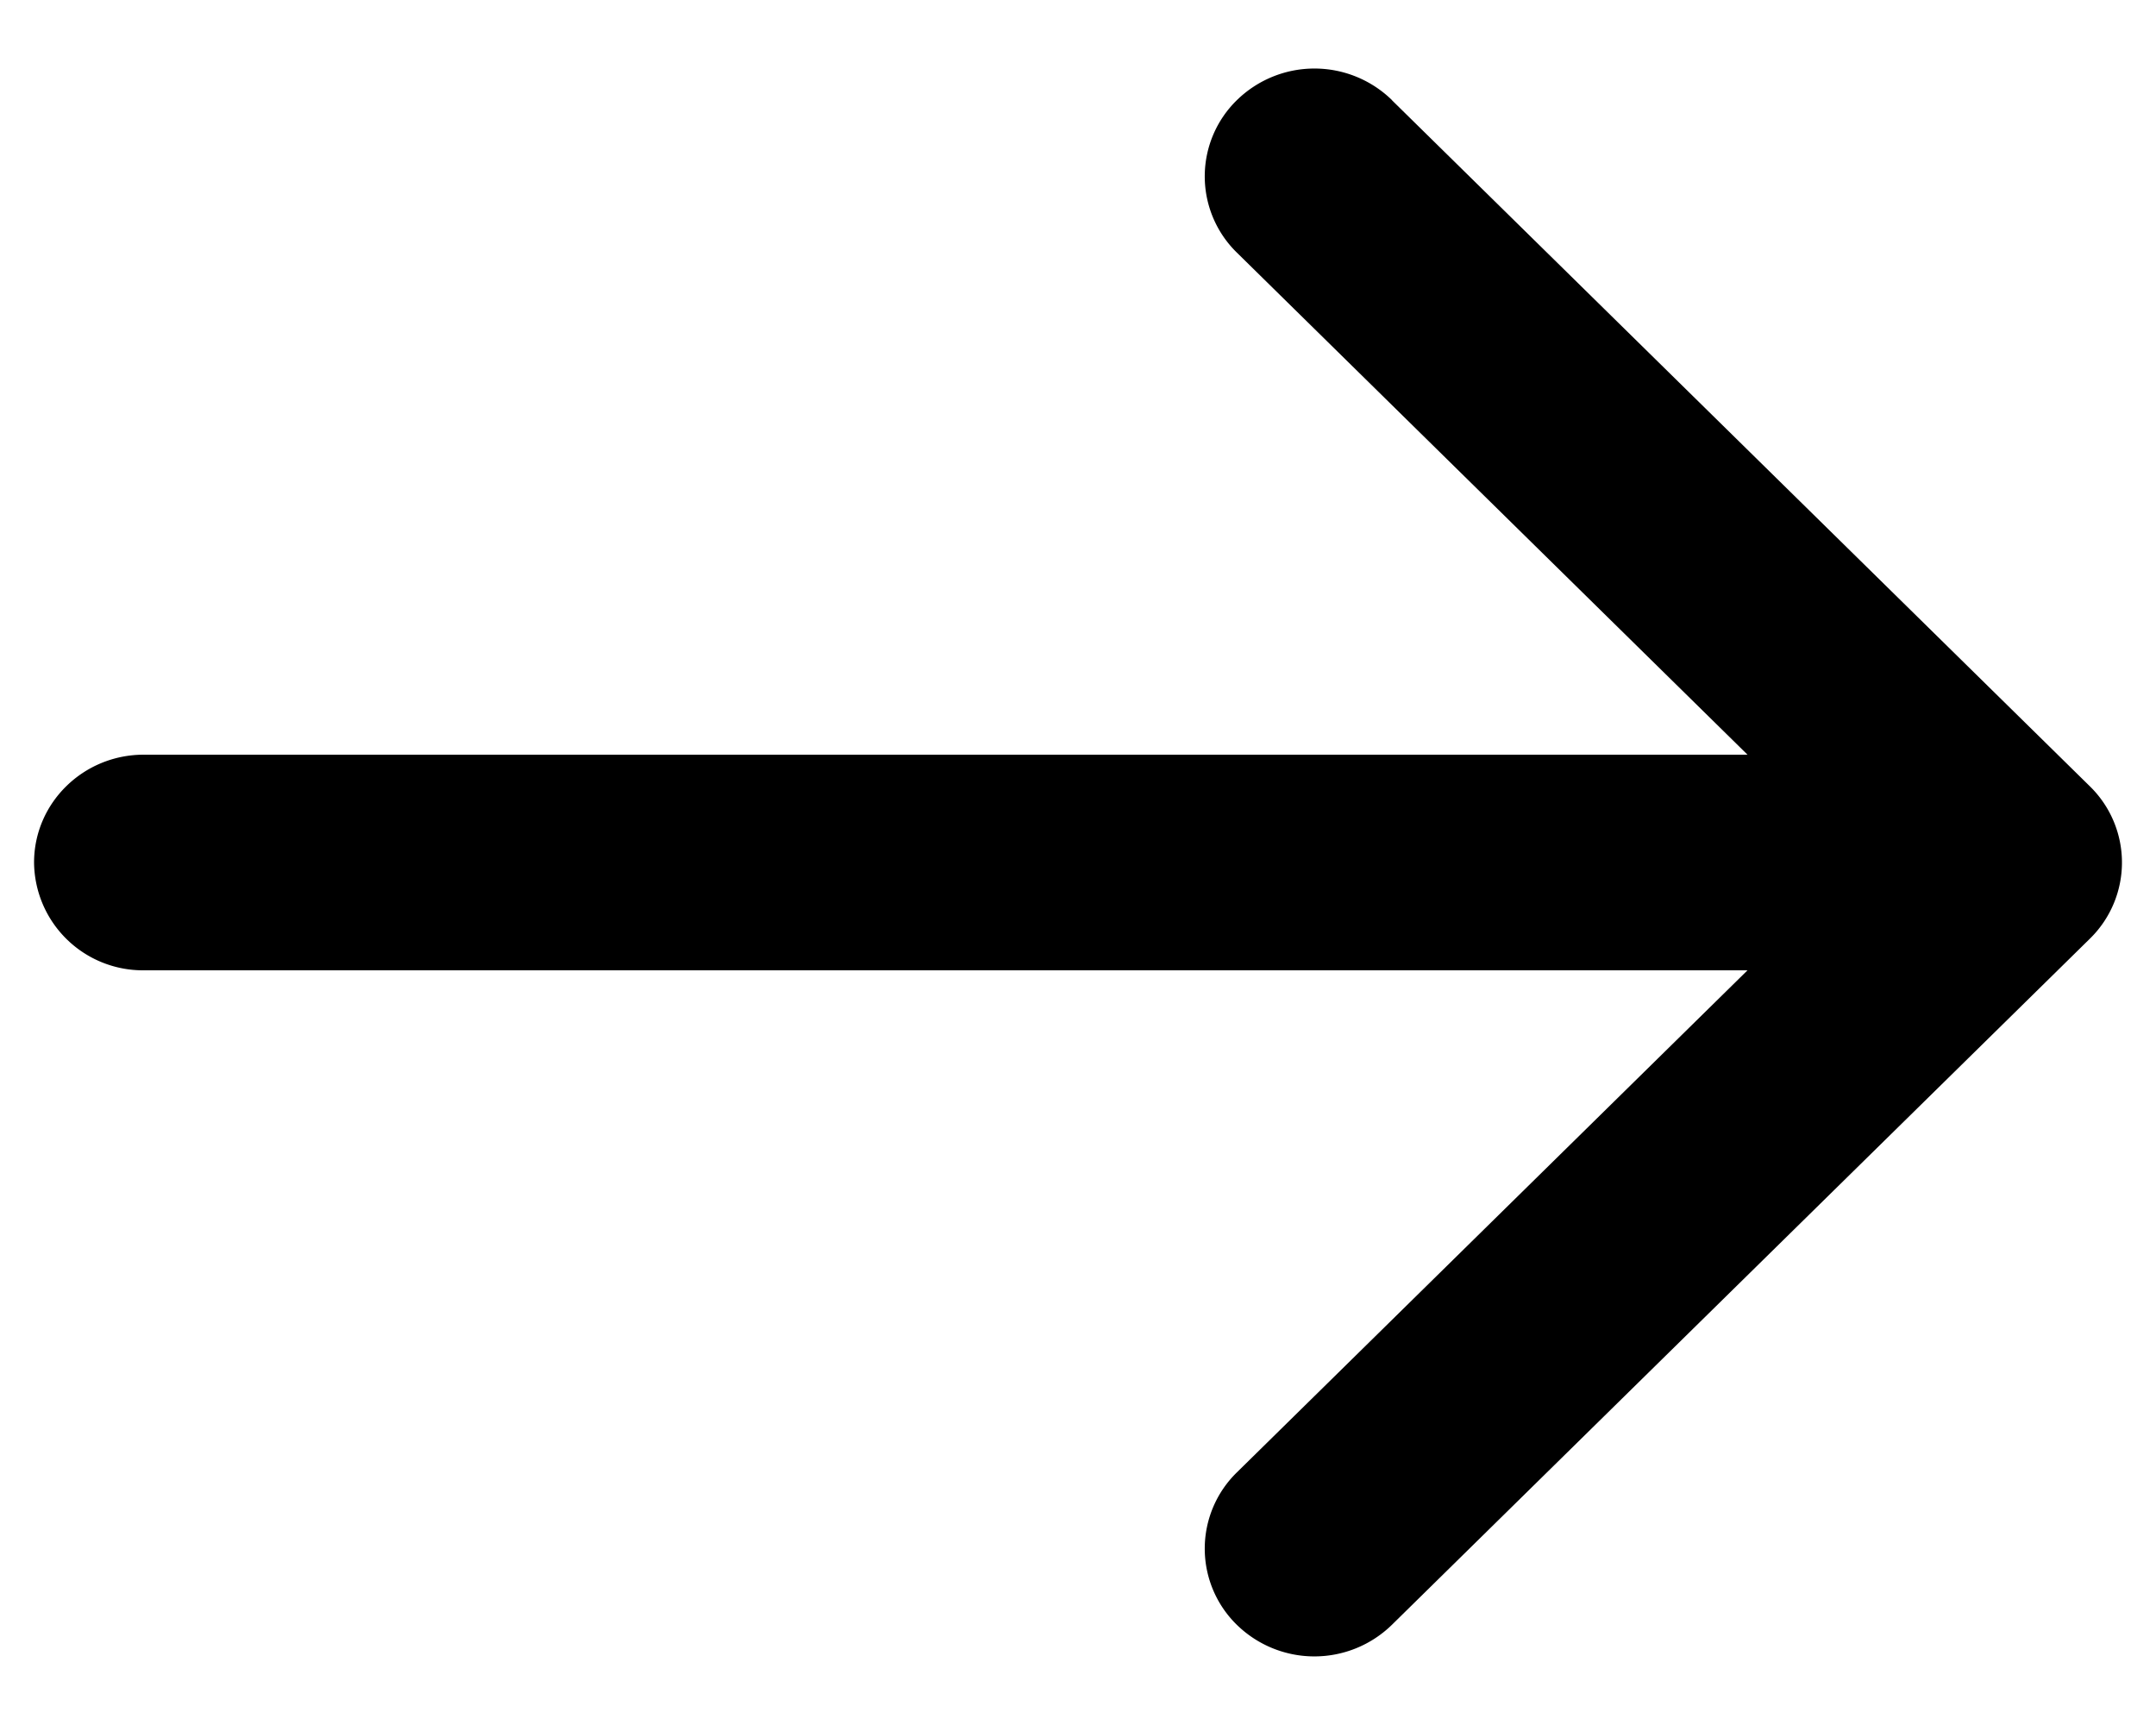
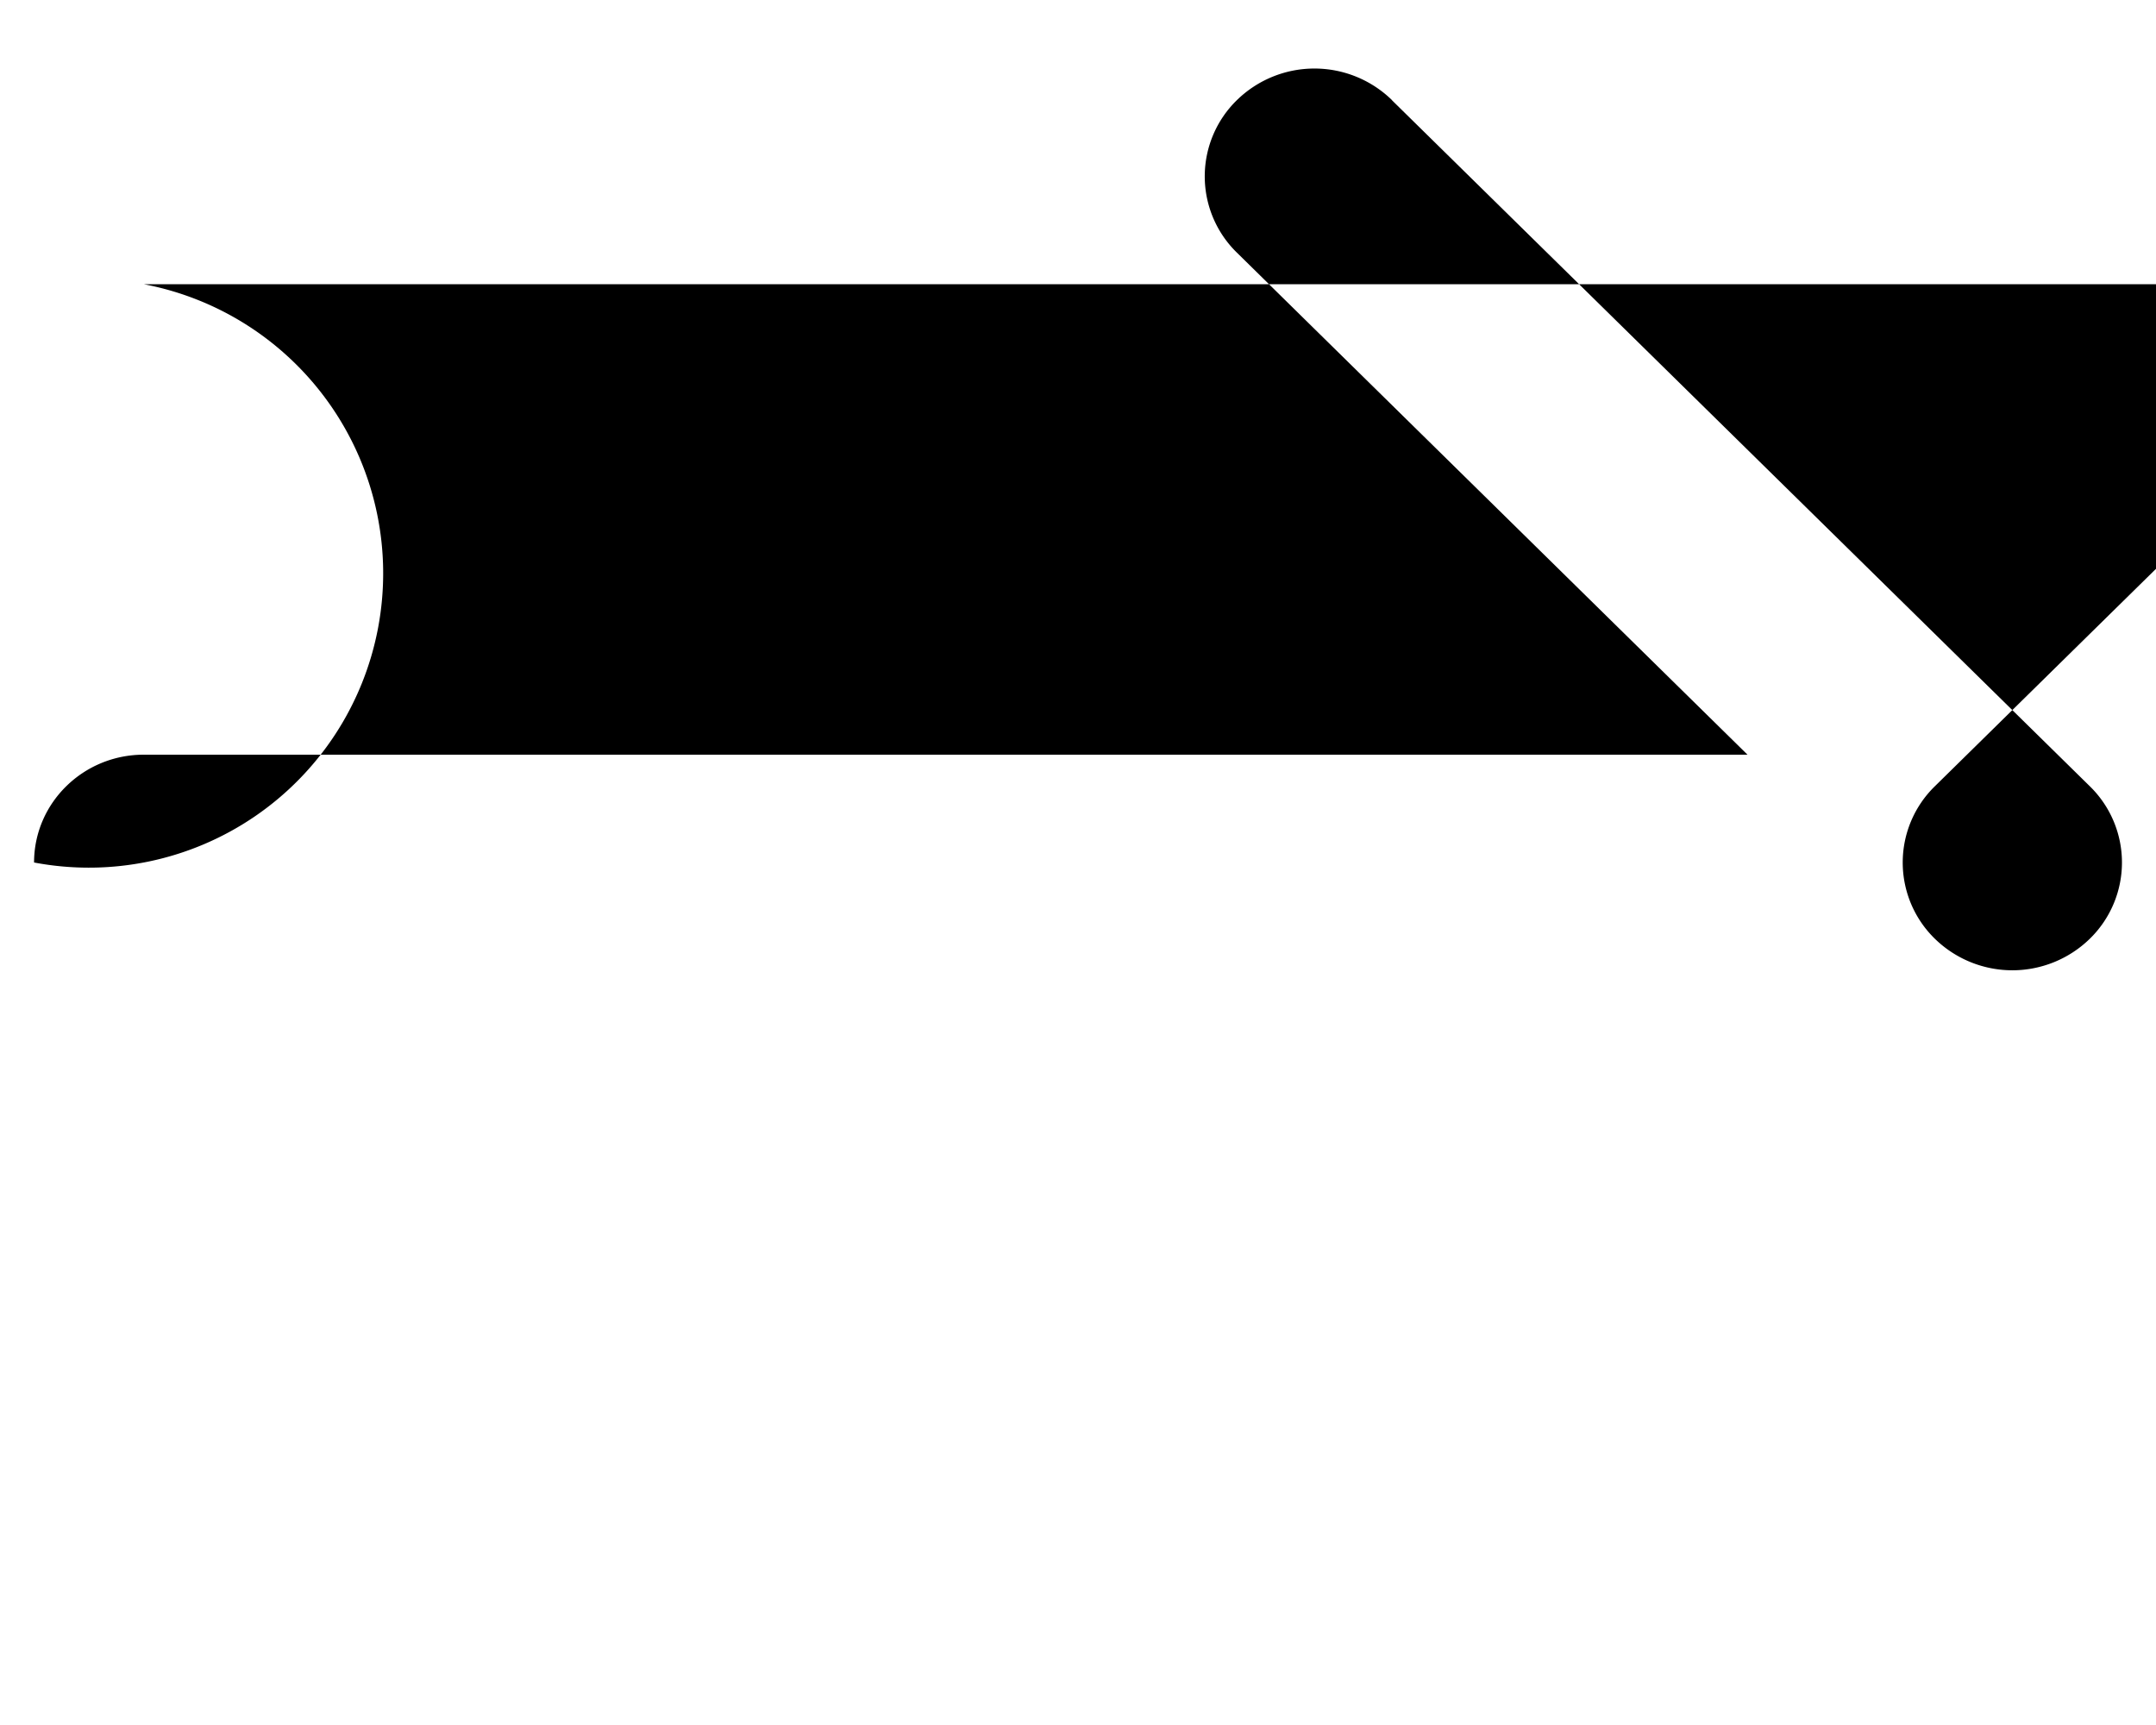
<svg xmlns="http://www.w3.org/2000/svg" width="15" height="12" fill="none">
-   <path fill-rule="evenodd" clip-rule="evenodd" d="M9.684.697 14.54 5.47a.741.741 0 0 1 0 1.06l-4.856 4.773a.772.772 0 0 1-1.079 0 .741.741 0 0 1 0-1.06l3.553-3.493H1A.757.757 0 0 1 .237 6c0-.414.342-.75.763-.75h11.158L8.605 1.757a.741.741 0 0 1 0-1.06.772.772 0 0 1 1.08 0Z" fill="#000" />
+   <path fill-rule="evenodd" clip-rule="evenodd" d="M9.684.697 14.54 5.47a.741.741 0 0 1 0 1.06a.772.772 0 0 1-1.079 0 .741.741 0 0 1 0-1.06l3.553-3.493H1A.757.757 0 0 1 .237 6c0-.414.342-.75.763-.75h11.158L8.605 1.757a.741.741 0 0 1 0-1.06.772.772 0 0 1 1.08 0Z" fill="#000" />
</svg>